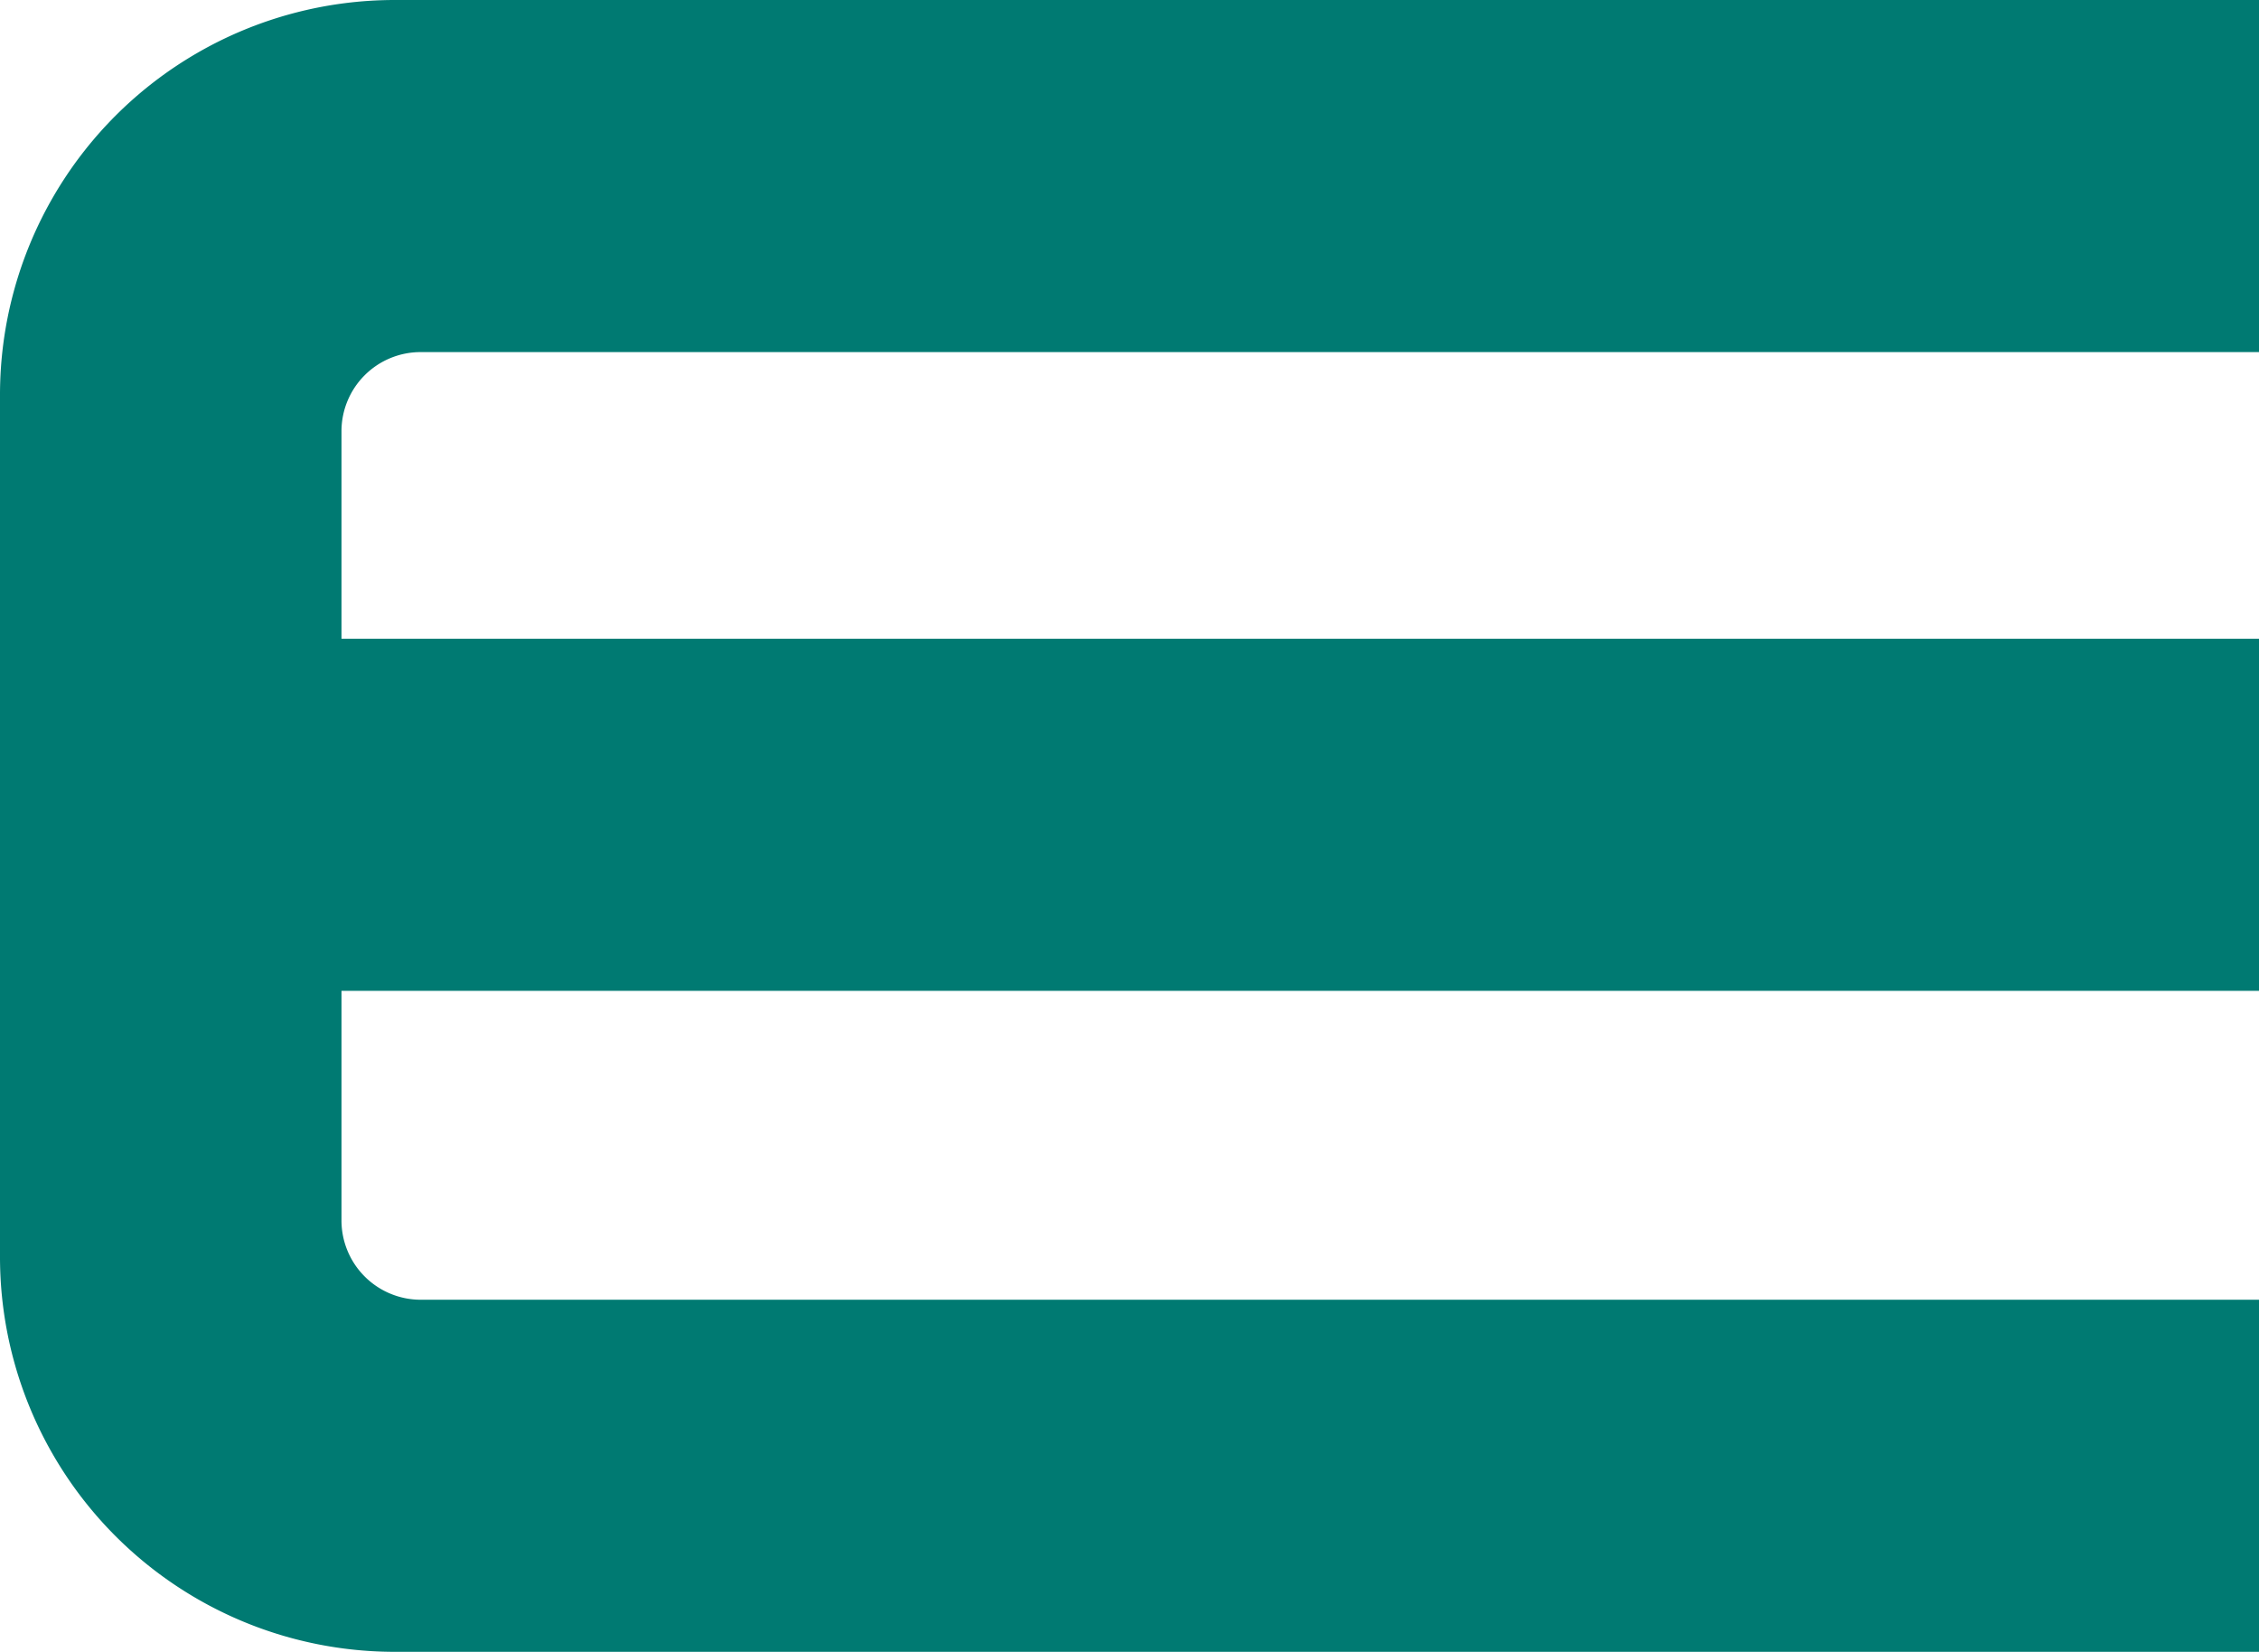
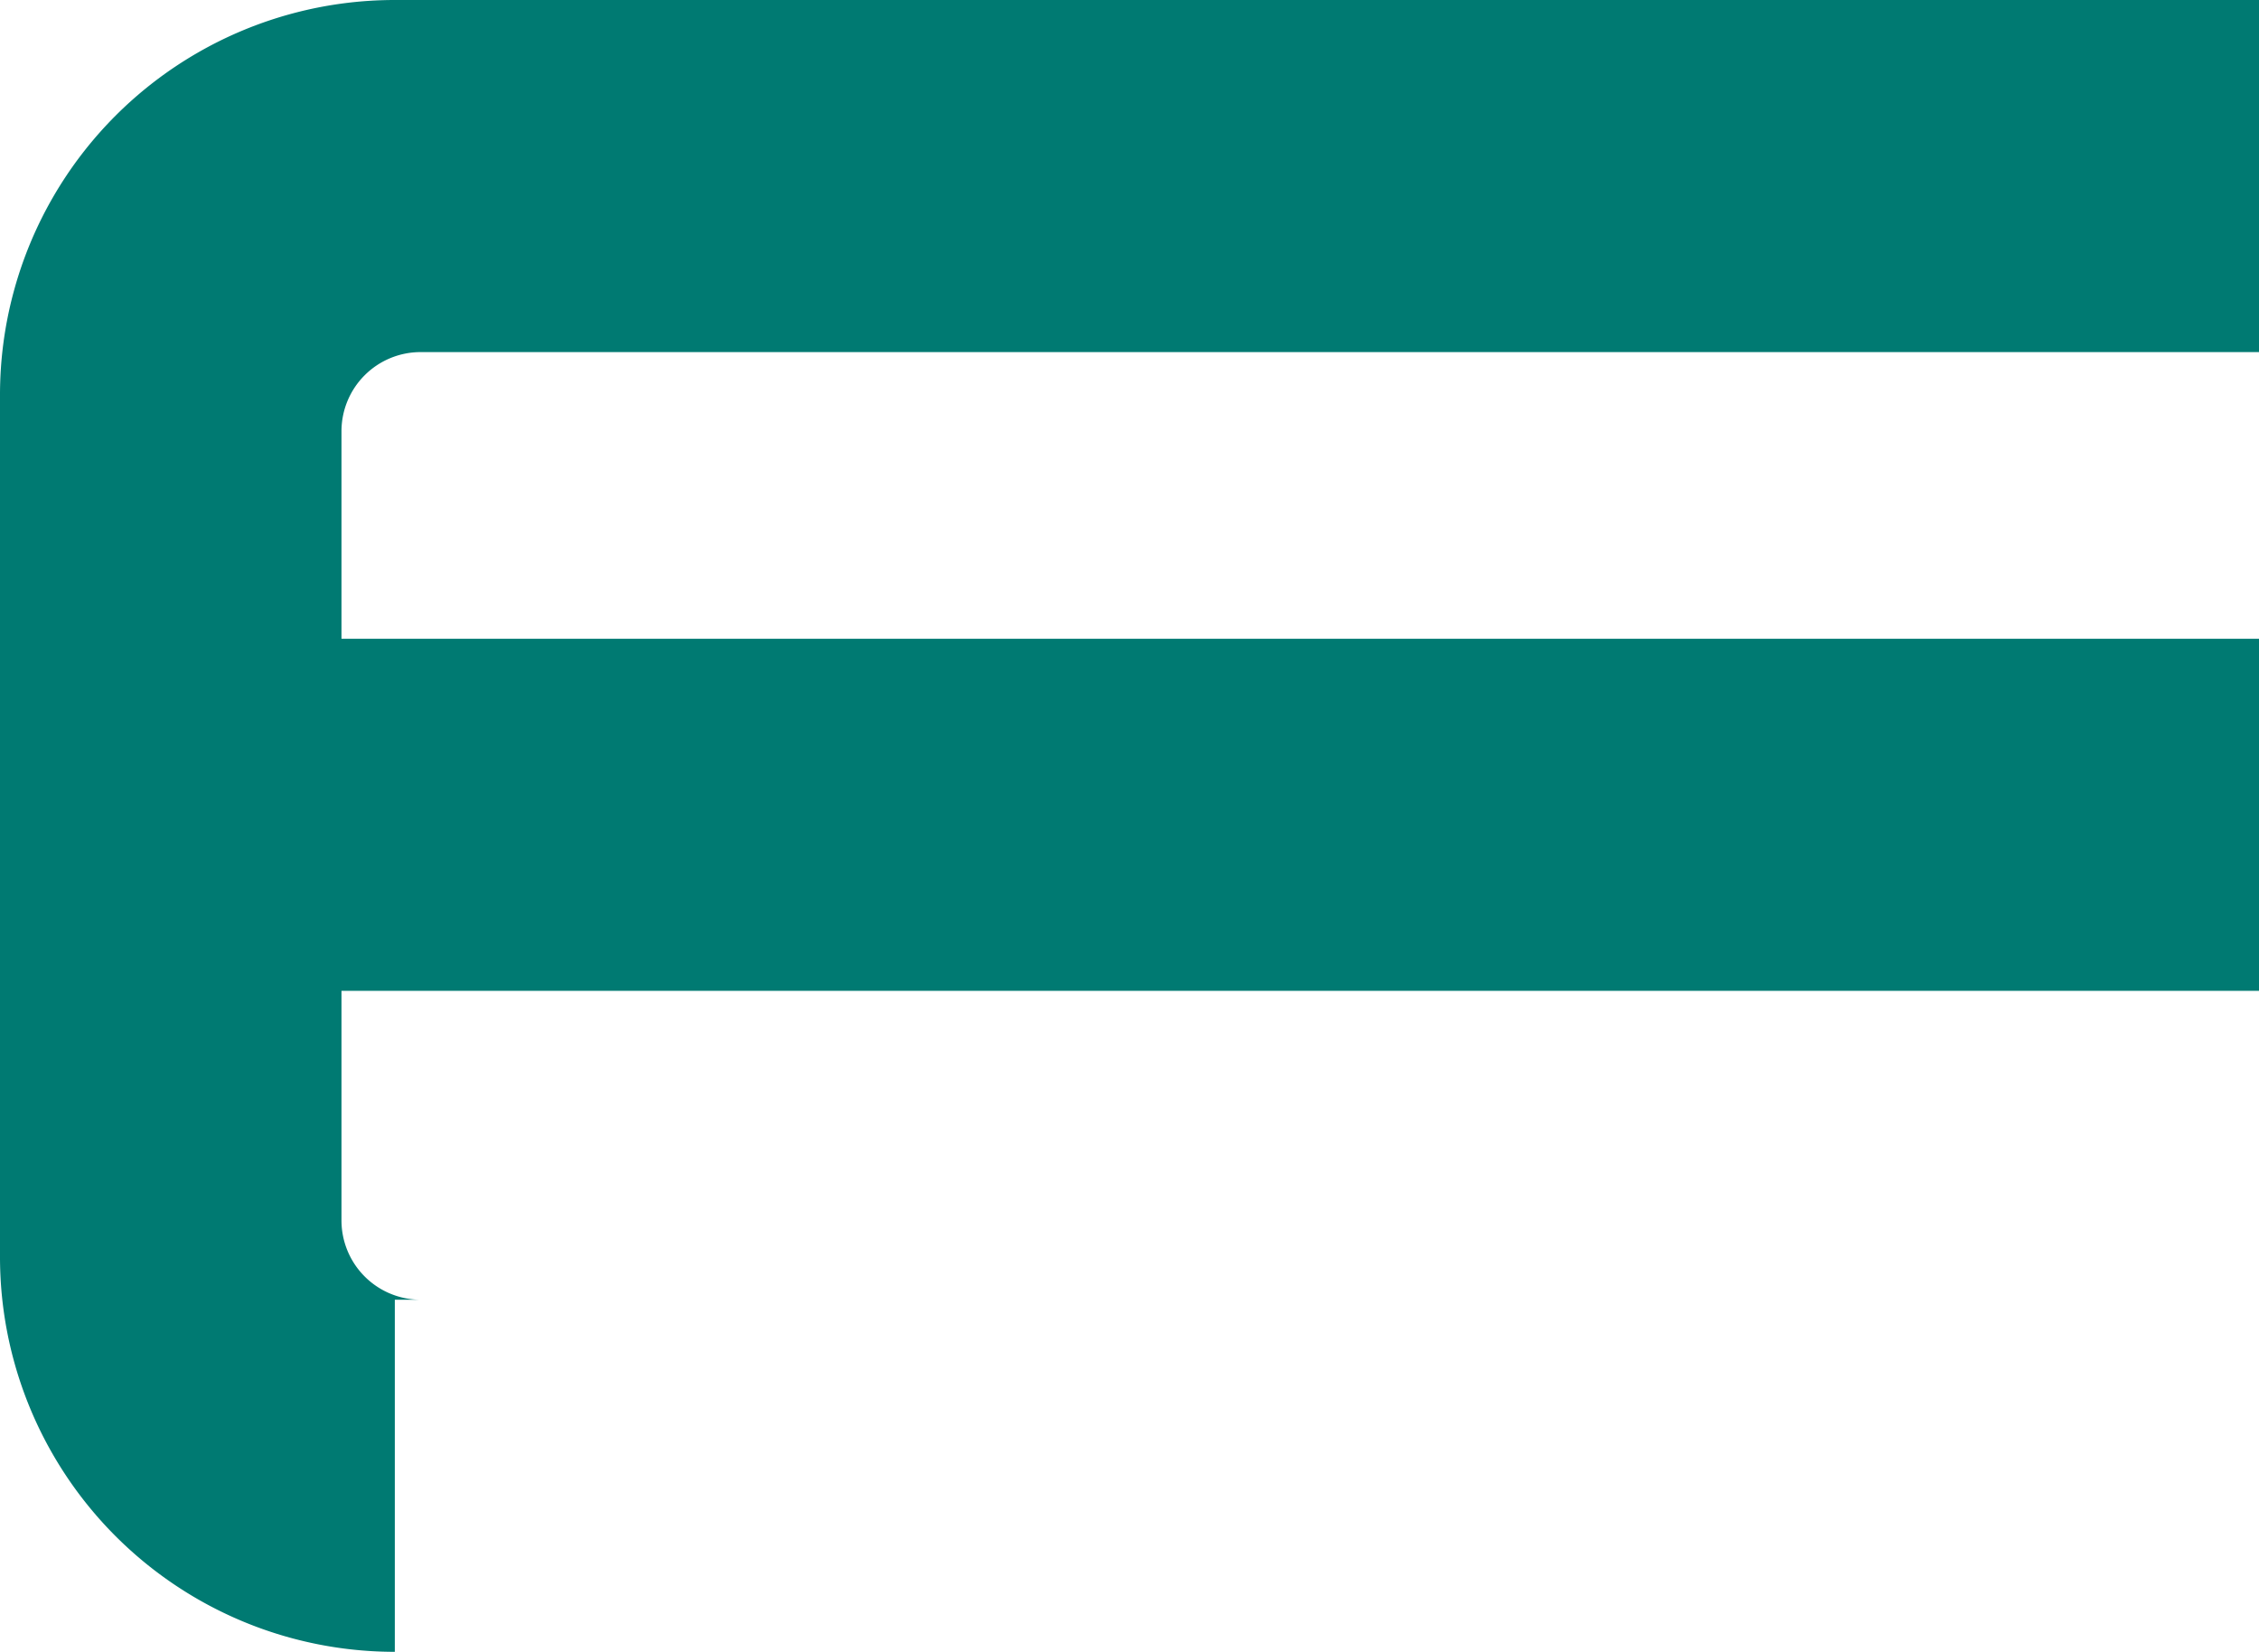
<svg xmlns="http://www.w3.org/2000/svg" width="158.41" height="115.818" viewBox="0 0 158.41 115.818">
-   <path id="Tracé_58" data-name="Tracé 58" d="M45.117,26.522H174.038V1.836H43.314A27.68,27.68,0,0,0,15.628,29.522V89.967a27.68,27.68,0,0,0,27.686,27.686H174.038V92.967H45.117a5.561,5.561,0,0,1-5.543-5.543V71.308H174.038V46.621H39.574V32.052a5.549,5.549,0,0,1,5.543-5.529" transform="translate(-15.628 -1.836)" fill="#007a72" />
+   <path id="Tracé_58" data-name="Tracé 58" d="M45.117,26.522H174.038V1.836H43.314A27.68,27.68,0,0,0,15.628,29.522V89.967a27.68,27.68,0,0,0,27.686,27.686V92.967H45.117a5.561,5.561,0,0,1-5.543-5.543V71.308H174.038V46.621H39.574V32.052a5.549,5.549,0,0,1,5.543-5.529" transform="translate(-15.628 -1.836)" fill="#007a72" />
</svg>